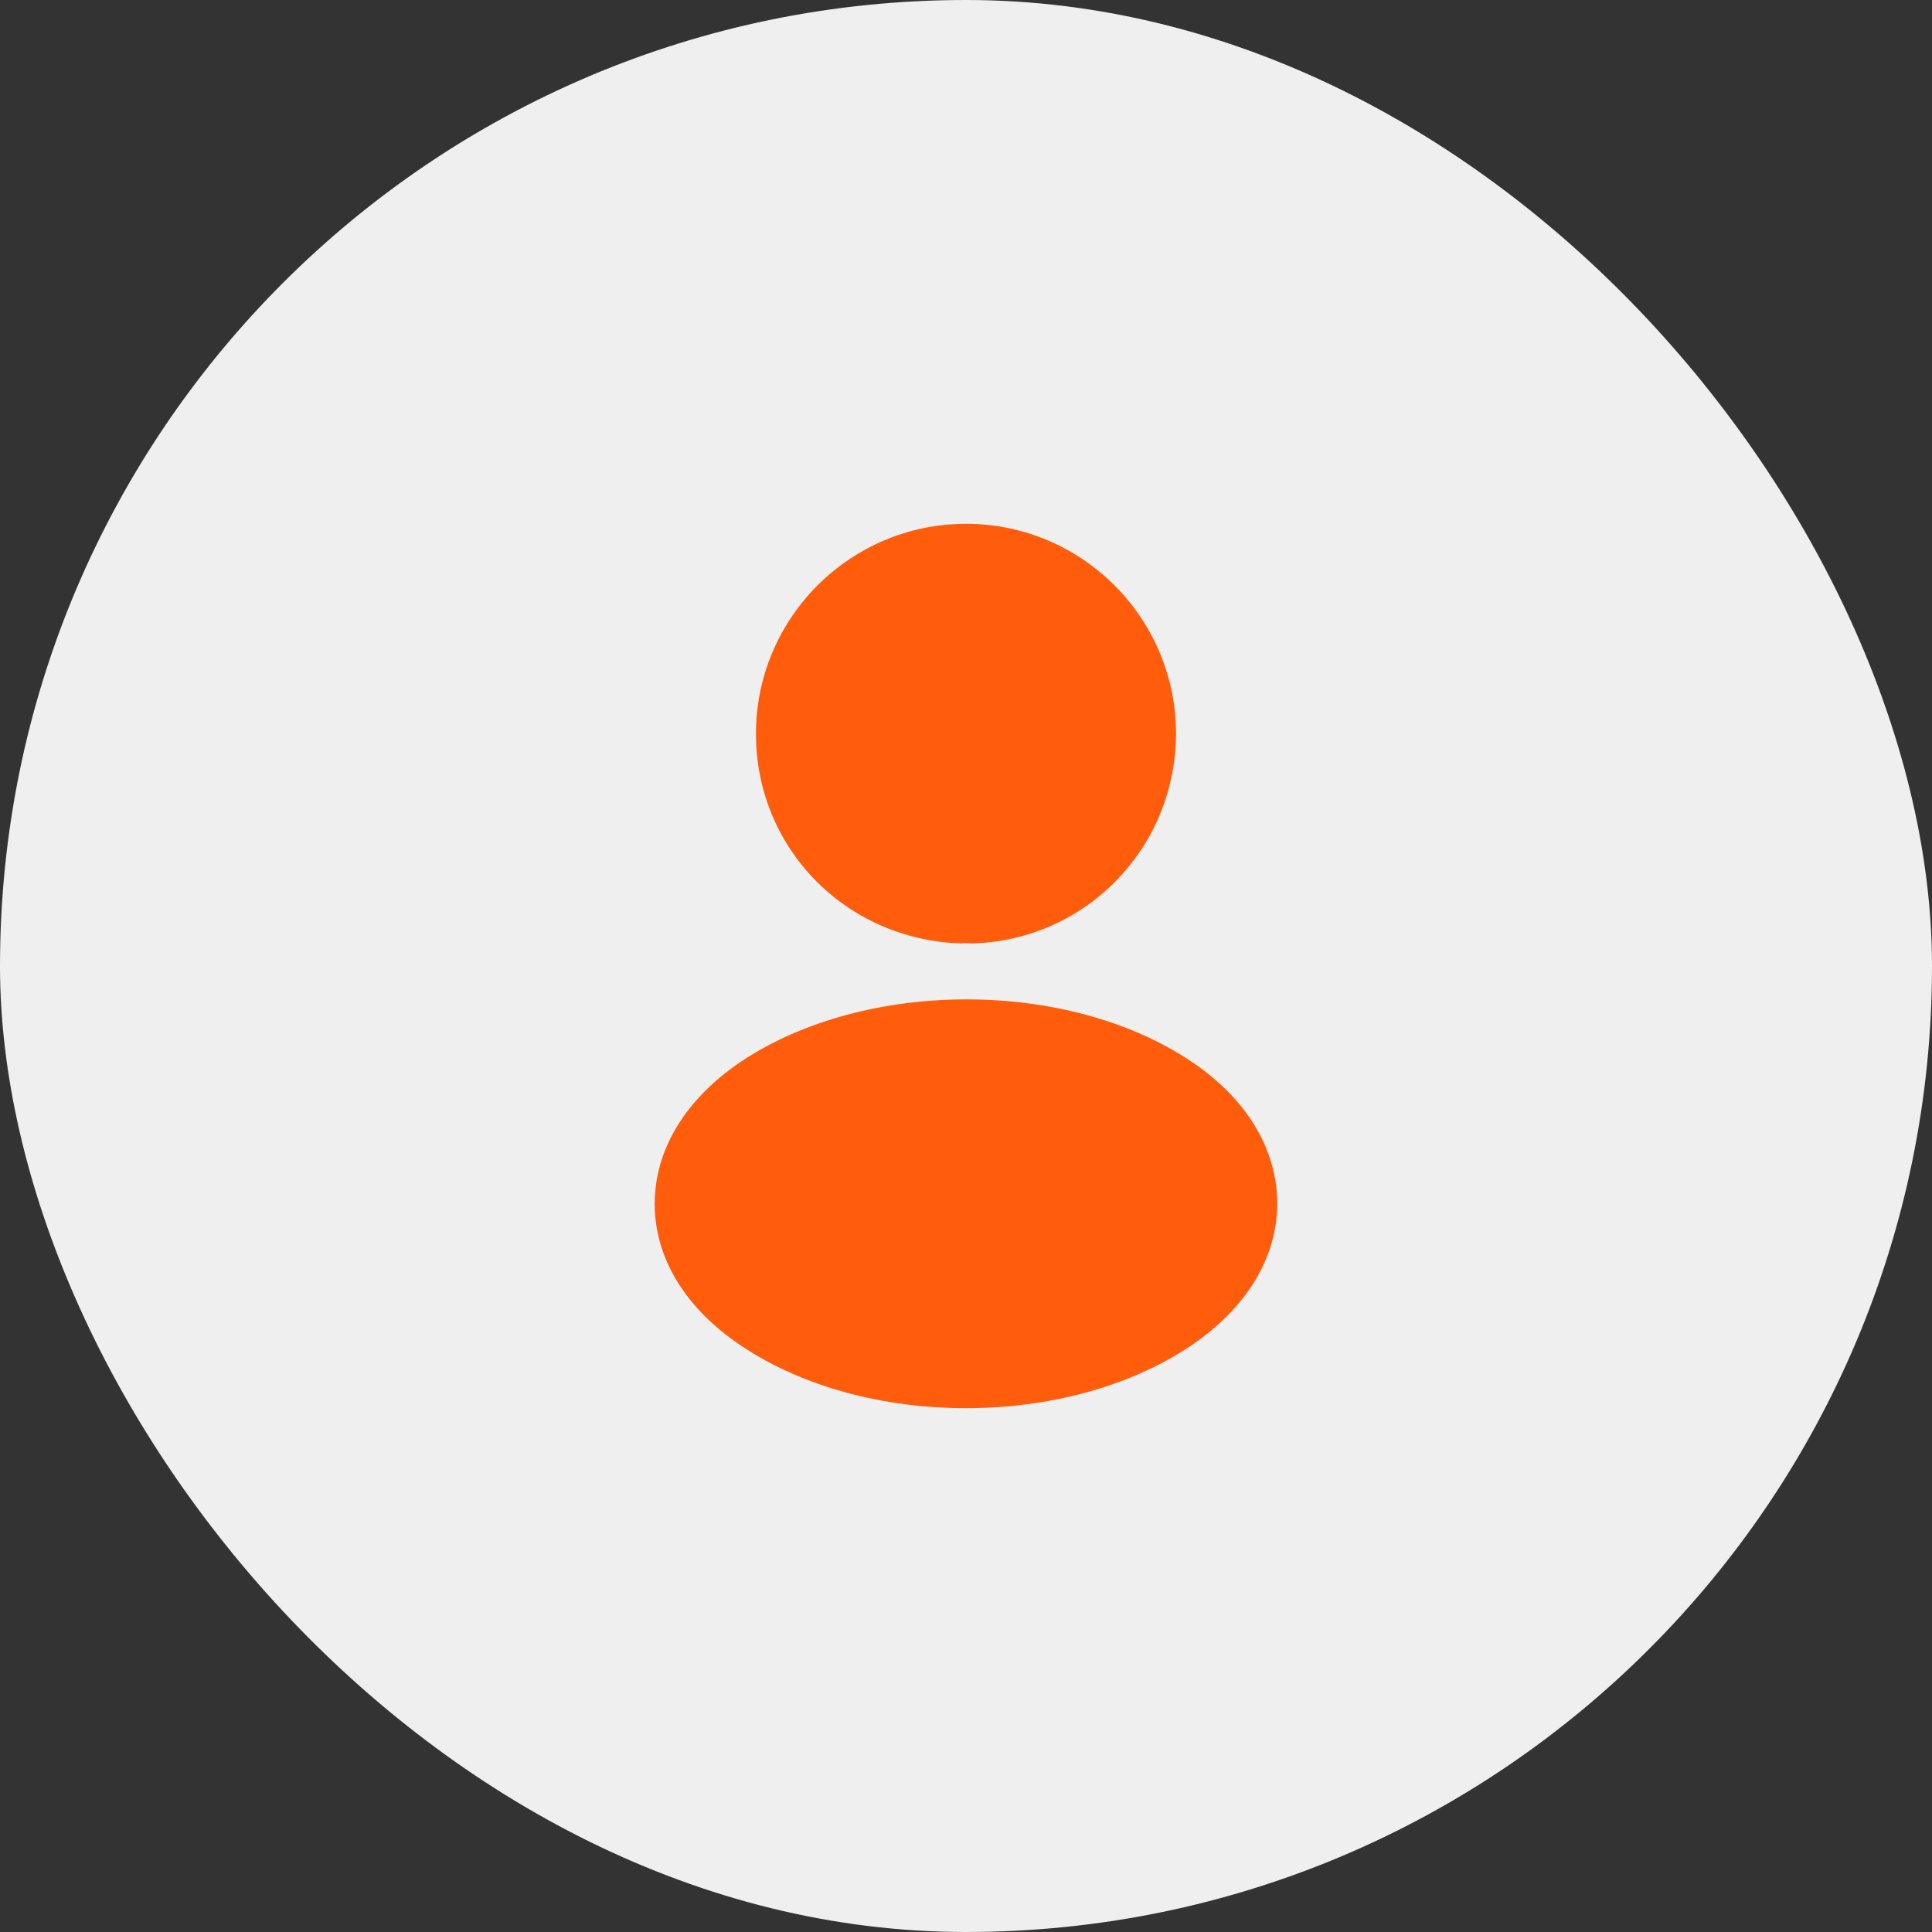
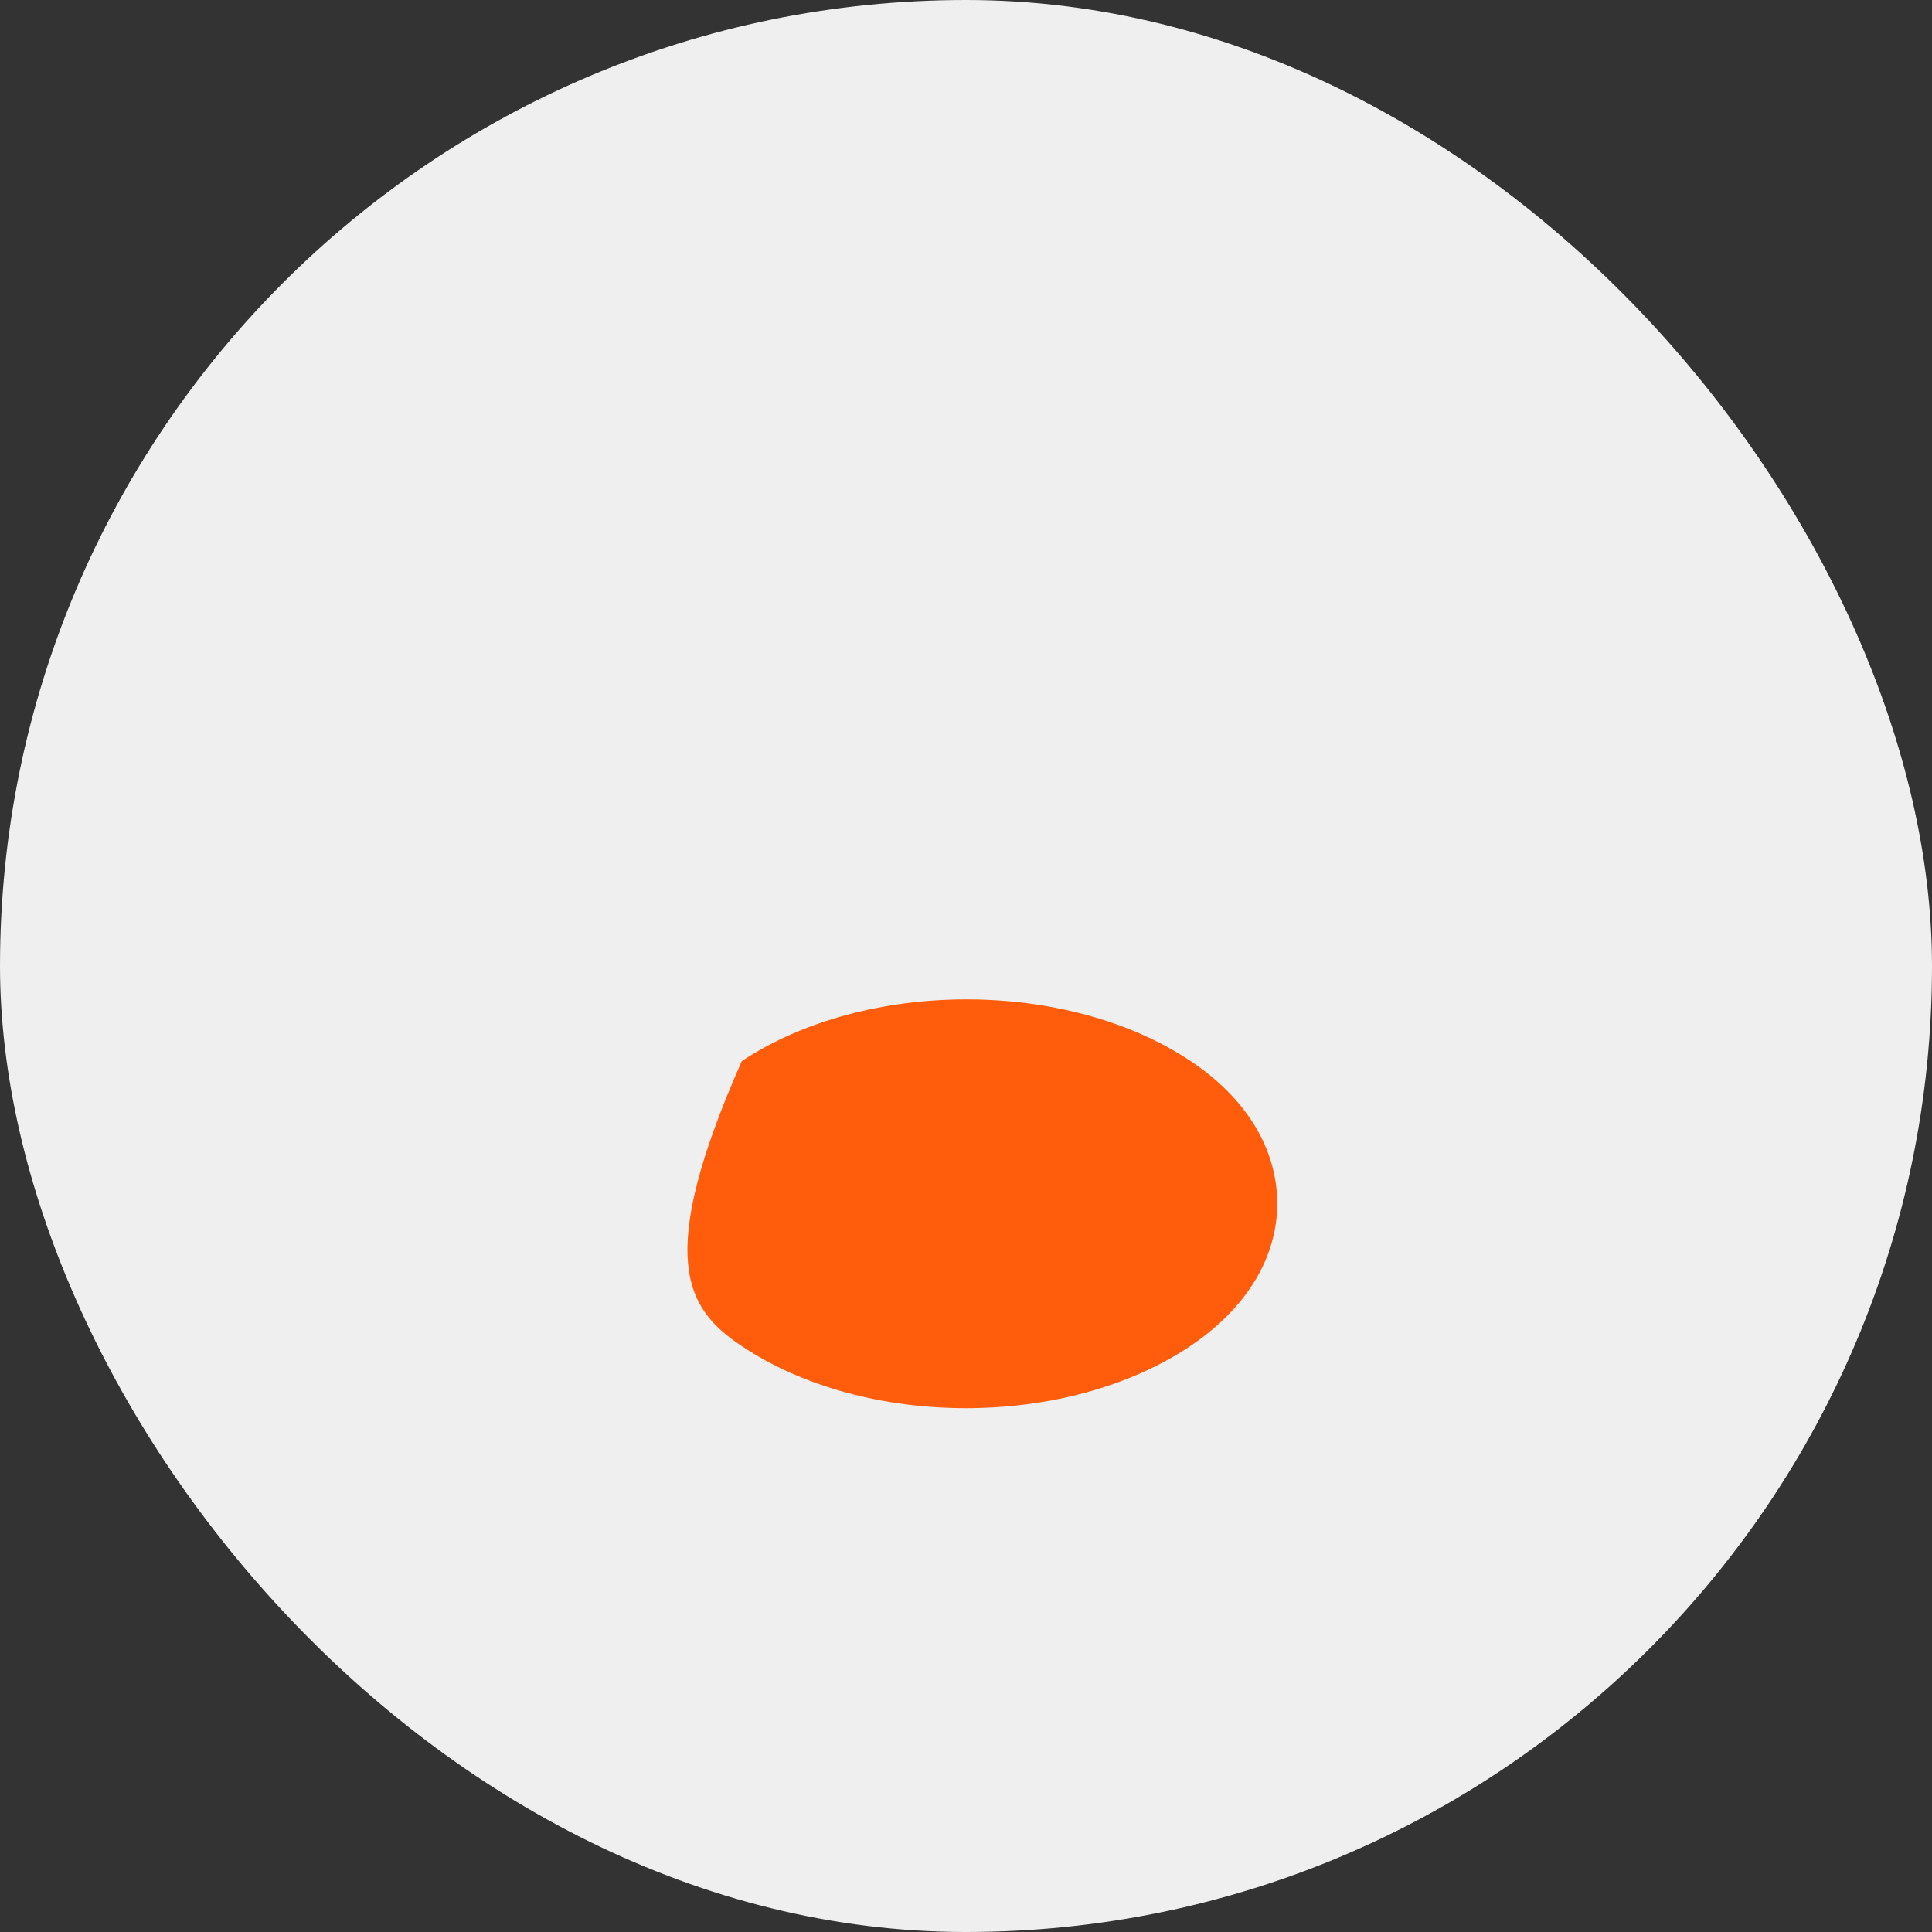
<svg xmlns="http://www.w3.org/2000/svg" width="71" height="71" viewBox="0 0 71 71" fill="none">
  <rect x="0" y="0" width="71" height="71" fill="#333333" stroke="none" />
  <rect width="71" height="71" rx="35.5" fill="#EFEFEF" />
-   <path d="M35.5 19.25C31.242 19.25 27.781 22.711 27.781 26.969C27.781 31.145 31.047 34.525 35.305 34.671C35.435 34.655 35.565 34.655 35.663 34.671C35.695 34.671 35.711 34.671 35.744 34.671C35.76 34.671 35.76 34.671 35.776 34.671C39.936 34.525 43.203 31.145 43.219 26.969C43.219 22.711 39.758 19.25 35.5 19.25Z" fill="#FF5C0B" />
-   <path d="M43.755 38.994C39.221 35.971 31.828 35.971 27.261 38.994C25.198 40.375 24.06 42.244 24.06 44.242C24.06 46.241 25.198 48.094 27.245 49.459C29.52 50.986 32.51 51.75 35.5 51.75C38.49 51.75 41.48 50.986 43.755 49.459C45.803 48.077 46.94 46.225 46.94 44.21C46.924 42.211 45.803 40.359 43.755 38.994Z" fill="#FF5C0B" />
+   <path d="M43.755 38.994C39.221 35.971 31.828 35.971 27.261 38.994C24.06 46.241 25.198 48.094 27.245 49.459C29.52 50.986 32.51 51.75 35.5 51.75C38.49 51.75 41.48 50.986 43.755 49.459C45.803 48.077 46.94 46.225 46.94 44.21C46.924 42.211 45.803 40.359 43.755 38.994Z" fill="#FF5C0B" />
</svg>